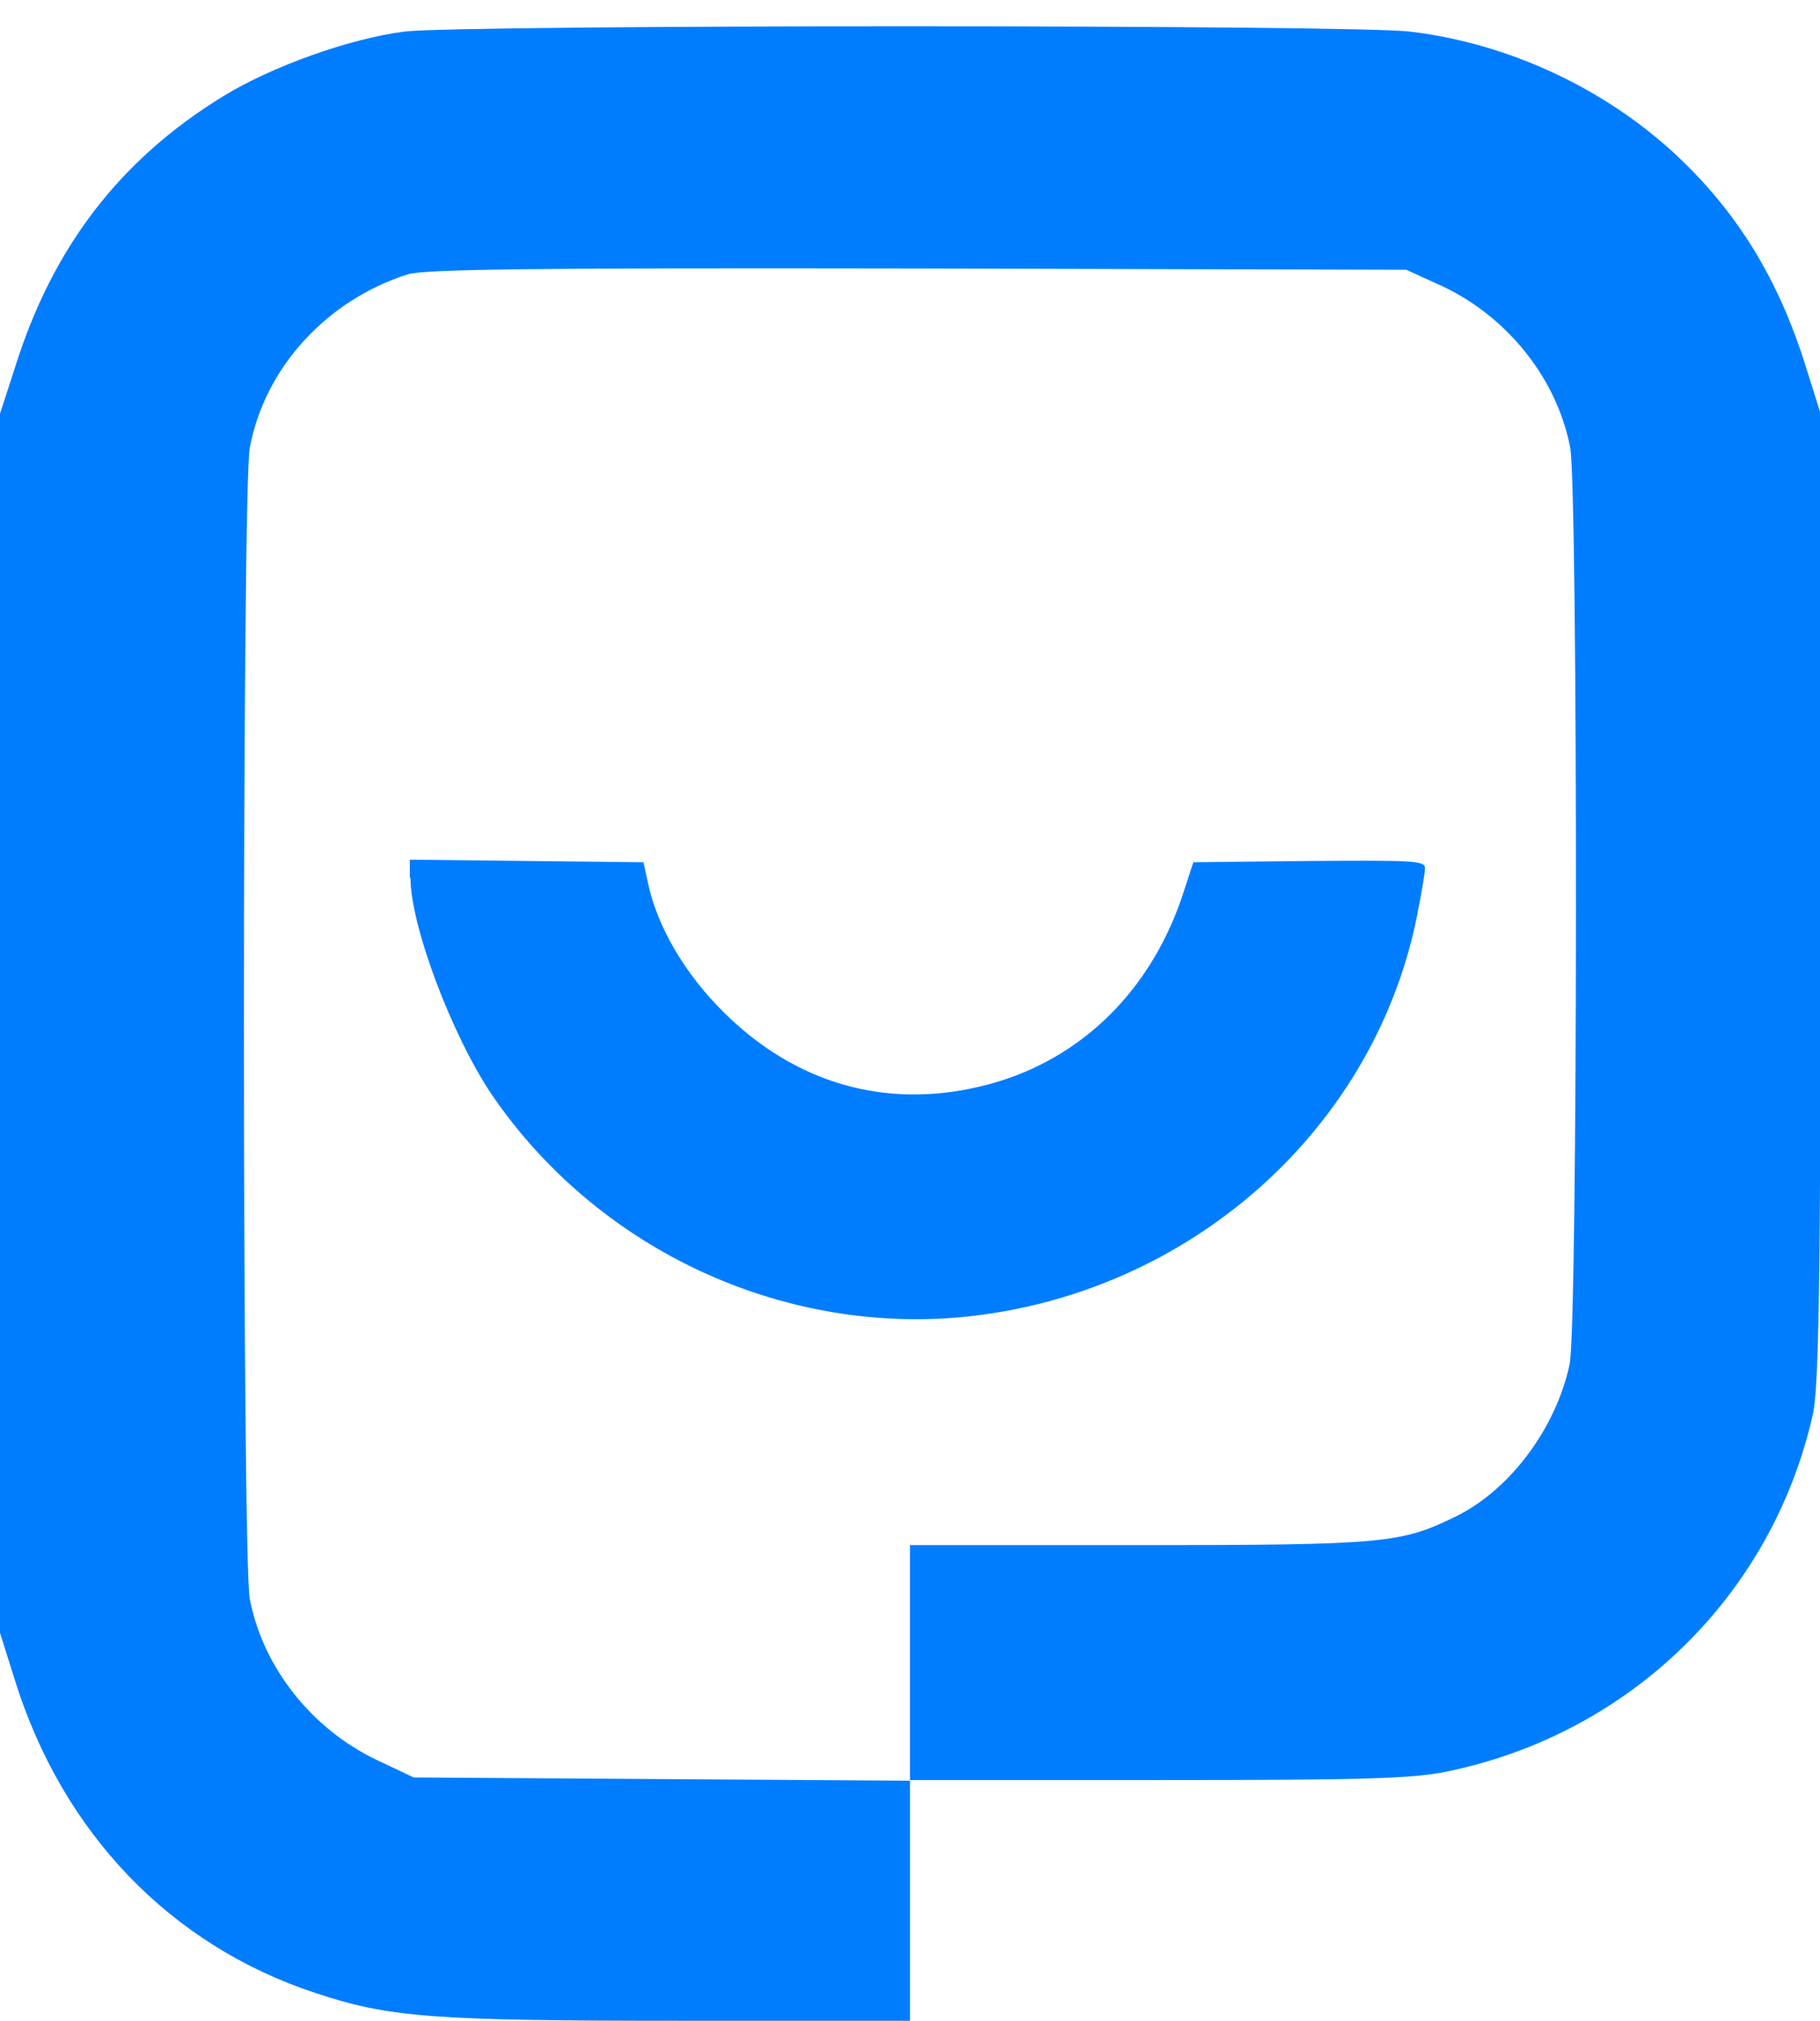
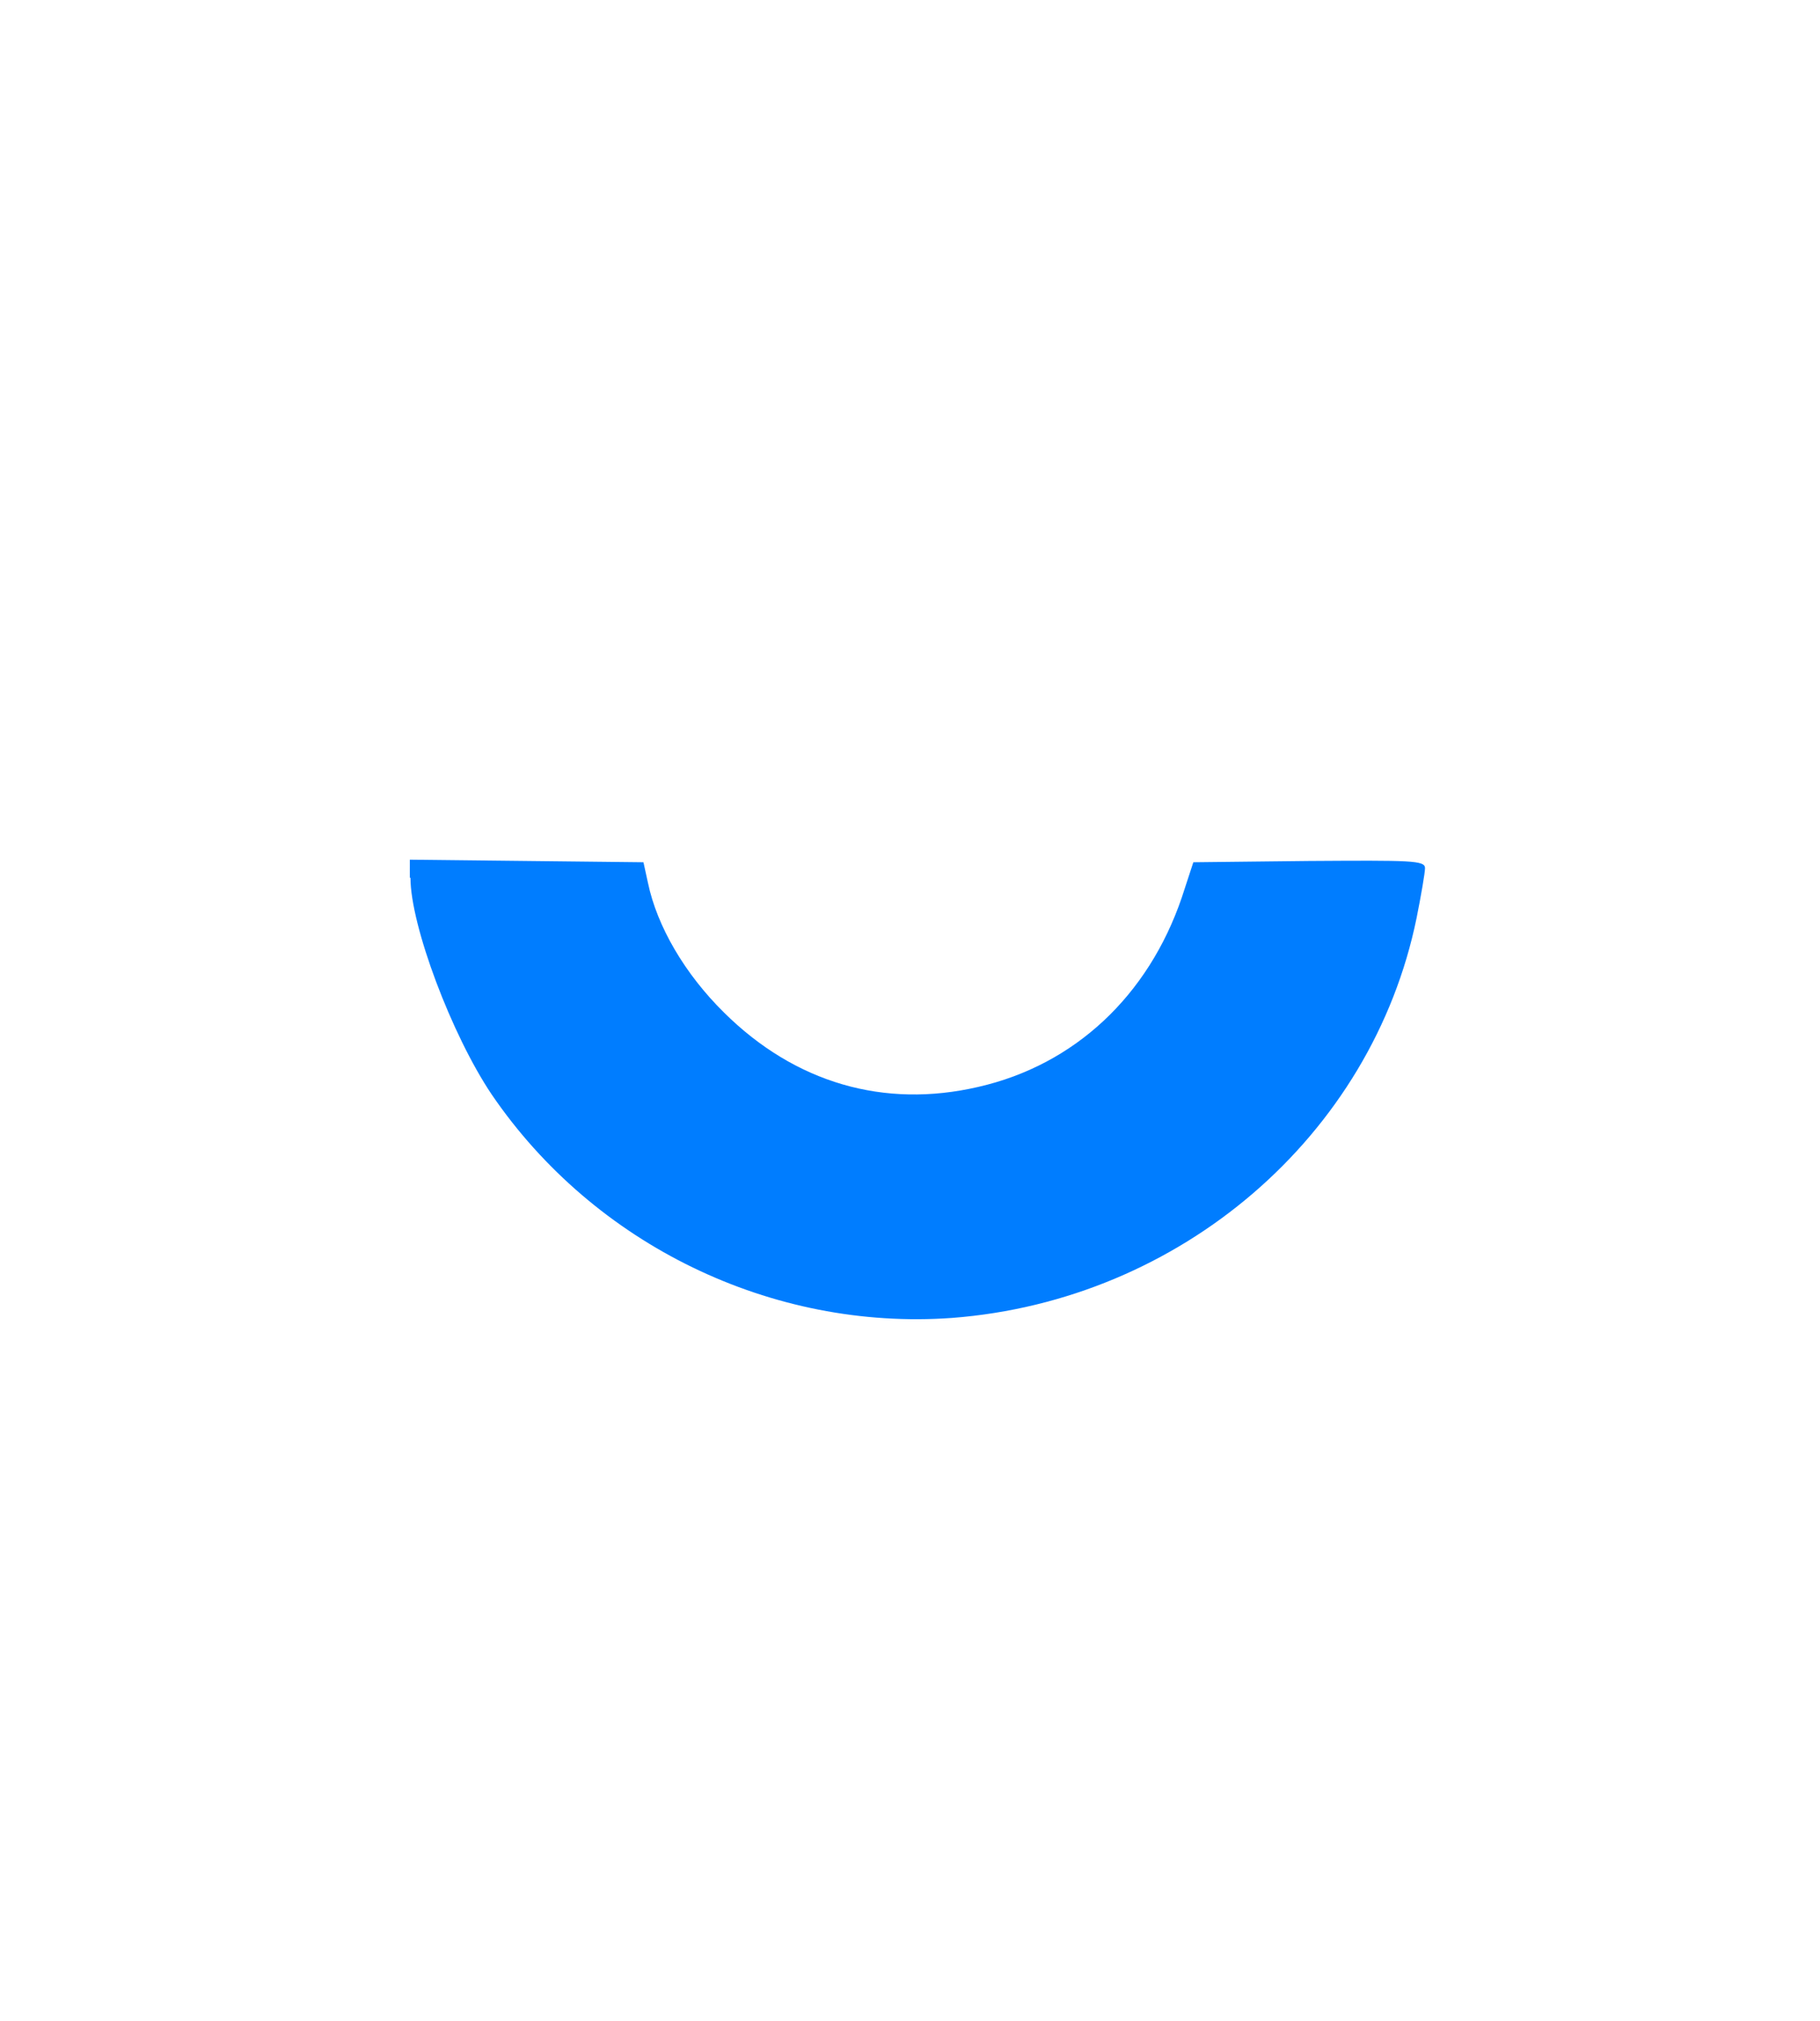
<svg xmlns="http://www.w3.org/2000/svg" version="1.1" id="Слой_1" x="0px" y="0px" viewBox="0 0 282 313.1" style="enable-background:new 0 0 282 313.1;" xml:space="preserve">
  <style type="text/css"> .st0{fill:#202020;} .st1{fill:#007DFF;} </style>
-   <path class="st0" d="M498.2,249.6c-22.2,0-41.2-4.2-56.8-12.6c-15.7-8.4-27.7-20.4-36.1-36.1c-8.2-15.7-12.3-34.6-12.3-56.8 c0-33,9-59.1,26.9-78.1c17.9-19.2,43.7-30.2,77.3-33c13.6-1.1,24.9-2.1,33.9-2.8c9.1-0.9,16.5-1.8,22.1-2.5 c5.8-0.9,10.7-1.9,14.8-2.8s8-2.1,11.8-3.4v42.8c-4.1,1.5-9.2,2.9-15.4,4.2c-6.2,1.1-13.8,2.1-23,2.8c-9.1,0.6-20.5,1.2-34.2,2 c-24.3,1.1-42.2,7.6-53.8,19.3C441.8,104.1,436,121,436,143.2v6.7l-1.7-3.9c3.5-9.7,9.1-18,16.5-24.9c7.7-7.1,16.8-12.5,27.4-16.2 c10.8-3.7,22.5-5.6,35-5.6c16.2,0,30.4,3.1,42.6,9.2c12.1,6,21.6,14.5,28.3,25.5c6.9,10.8,10.4,23.6,10.4,38.4c0,15.5-4,29-12,40.6 c-8,11.6-19.2,20.6-33.6,27.2C534.5,246.4,517.6,249.6,498.2,249.6z M499.6,210.4c8.6,0,16.1-1.5,22.4-4.5 c6.3-3.2,11.2-7.6,14.6-13.2c3.5-5.6,5.3-12.2,5.3-19.9c0-7.5-1.8-14-5.3-19.6c-3.4-5.6-8.2-9.9-14.6-12.9 c-6.3-3.2-13.8-4.8-22.4-4.8c-11.9,0-22.6,3.2-31.9,9.5c-9.3,6.2-16.3,14.7-21,25.8c2.6,11.9,8.7,21.6,18.2,28.8 C474.6,206.8,486.2,210.4,499.6,210.4z M713.9,249.6c-20.2,0-37.8-3.5-52.9-10.6c-15.1-7.1-26.9-17-35.3-29.7 c-8.4-12.7-12.6-27.3-12.6-44c0-16.8,4.2-31.5,12.6-44c8.4-12.7,20.2-22.6,35.3-29.7C676.3,84.6,694,81,713.9,81 c20.2,0,37.8,3.5,52.9,10.6c15.1,7.1,26.9,17,35.3,29.7c8.6,12.5,12.9,27.2,12.9,44s-4.3,31.5-12.9,44.2 c-8.4,12.5-20.2,22.3-35.3,29.4C751.7,246,734.1,249.6,713.9,249.6z M713.9,210.4c10.3,0,18.9-1.8,26-5.3c7.3-3.7,12.8-9,16.5-15.7 c3.9-6.7,5.9-14.7,5.9-24.1c0-9.3-2-17.4-5.9-24.1c-3.7-6.9-9.2-12.1-16.5-15.7c-7.1-3.7-15.8-5.6-26-5.6c-9.9,0-18.5,1.9-25.8,5.6 c-7.3,3.5-12.9,8.8-16.8,15.7c-3.9,6.7-5.9,14.7-5.9,24.1c0,9.3,2,17.4,5.9,24.1c3.9,6.7,9.5,11.9,16.8,15.7 C695.5,208.6,704.1,210.4,713.9,210.4z M884.8,103.4h52.1v141.7h-52.1V103.4z M822.9,85.5H999V125H822.9V85.5z M1018.3,247.9 c-5.6,0-10.7-1.3-15.4-3.9c-4.5-2.6-8-6.2-10.6-10.6c-2.6-4.7-3.9-9.8-3.9-15.4c0-5.6,1.3-10.6,3.9-15.1c2.6-4.5,6.2-8,10.6-10.6 c4.7-2.8,9.8-4.2,15.4-4.2c5.6,0,10.6,1.4,15.1,4.2c4.5,2.6,8,6.2,10.6,10.6c2.6,4.5,3.9,9.5,3.9,15.1c0,5.6-1.3,10.7-3.9,15.4 c-2.6,4.5-6.2,8-10.6,10.6C1029,246.6,1023.9,247.9,1018.3,247.9z M1076.2,85.5h51.8v48.2l-2,6.7v41.4l2,12.3v97.2h-51.8V85.5z M1110.9,165.3c2.8-17.2,8.1-32,16-44.5c7.8-12.5,17.7-22.2,29.7-29.1c12.1-7.1,25.6-10.6,40.3-10.6c15.7,0,29.4,3.5,41.2,10.6 c11.9,7.1,21.3,17,28,29.7c6.7,12.5,10.1,27.2,10.1,44s-3.4,31.5-10.1,44.2c-6.7,12.5-16.1,22.3-28,29.4 c-11.8,7.1-25.5,10.6-41.2,10.6c-14.9,0-28.4-3.5-40.3-10.4c-11.8-7.1-21.7-16.9-29.7-29.4C1119,197.1,1113.7,182.3,1110.9,165.3z M1223.4,165.3c0-8.6-1.8-16.1-5.3-22.7c-3.6-6.7-8.5-11.9-14.8-15.7c-6.2-3.9-13.4-5.9-21.6-5.9s-16,2-23.5,5.9 c-7.3,3.7-13.7,9-19.3,15.7c-5.4,6.5-9.6,14.1-12.6,22.7c3,8.6,7.2,16.2,12.6,23c5.6,6.5,12,11.8,19.3,15.7 c7.5,3.7,15.3,5.6,23.5,5.6s15.4-1.9,21.6-5.6c6.3-3.9,11.3-9.1,14.8-15.7C1221.7,181.5,1223.4,173.9,1223.4,165.3z M1439.6,291.3 v-87.6l3.9-9.8v-58.5l-3.9-10.1V29.5h51.2v95.8l-3.9,10.1v58.2l3.9,10.1v87.6H1439.6z M1474.1,165.3c2.8-17.2,7.9-32,15.4-44.5 c7.5-12.5,17-22.2,28.6-29.1c11.6-7.1,24.7-10.6,39.5-10.6c15.5,0,29,3.5,40.6,10.6c11.6,7.1,20.5,17,26.9,29.7 c6.5,12.5,9.8,27.2,9.8,44s-3.3,31.5-9.8,44.2c-6.3,12.5-15.3,22.3-26.9,29.4c-11.6,7.1-25.1,10.6-40.6,10.6 c-14.7,0-27.9-3.5-39.5-10.4c-11.6-7.1-21.1-16.9-28.6-29.4C1482,197.1,1476.9,182.3,1474.1,165.3z M1582.4,165.3 c0-8.6-1.7-16.1-5-22.7c-3.4-6.7-8-11.9-14-15.7c-6-3.9-13-5.9-21-5.9c-12.1,0-23.1,4.1-32.8,12.3c-9.5,8.2-16.5,18.9-21,31.9 c4.5,12.9,11.5,23.5,21,31.9c9.7,8.2,20.6,12.3,32.8,12.3c8,0,15-1.9,21-5.6c6-3.9,10.6-9.1,14-15.7 C1580.8,181.5,1582.4,173.9,1582.4,165.3z M1456.4,165.3c-2.8,17-7.9,31.8-15.4,44.5c-7.5,12.5-17,22.3-28.6,29.4 c-11.6,6.9-24.7,10.4-39.5,10.4c-15.3,0-28.8-3.5-40.6-10.6c-11.6-7.1-20.6-16.9-27.2-29.4c-6.3-12.7-9.5-27.4-9.5-44.2 s3.2-31.5,9.5-44c6.5-12.7,15.6-22.6,27.2-29.7c11.8-7.1,25.3-10.6,40.6-10.6c14.8,0,27.9,3.5,39.5,10.6 c11.6,6.9,21.1,16.6,28.6,29.1C1448.7,133.3,1453.8,148.1,1456.4,165.3z M1348.4,165.3c0,8.6,1.6,16.2,4.8,23 c3.4,6.5,8,11.8,14,15.7c6,3.7,12.9,5.6,20.7,5.6c12.3,0,23.2-4.1,32.8-12.3c9.7-8.4,16.8-19,21.3-31.9 c-4.5-13.1-11.6-23.7-21.3-31.9c-9.5-8.2-20.4-12.3-32.8-12.3c-7.8,0-14.7,2-20.7,5.9c-6,3.7-10.6,9-14,15.7 C1349.9,149.2,1348.4,156.7,1348.4,165.3z" />
-   <path class="st1" d="M62.6,4.9c-8.5,1.1-20.5,5.4-28,10c-16,9.8-26.4,23.4-32.2,41.8L0,64.1V253l2.3,7.3 c7.4,23.7,24.1,41.1,46.6,48.5c11.4,3.8,18.2,4.3,56.9,4.3H141v-37.3h38.3c31.8,0,39.4-0.2,44.8-1.3c28.4-5.8,50.5-27.3,56.8-55.4 c0.9-4,1.2-19.9,1.2-80v-75l-2.3-7.3c-4.2-13.5-10.6-23.9-20-32.7c-11.1-10.4-26.1-17.4-41.3-19.2C209.8,3.8,71,3.8,62.6,4.9z M223.6,44.4c10.1,4.8,17.7,14.4,19.7,25c1.2,6.5,1.2,136.2-0.1,142c-2.1,9.8-9.1,19.3-17.5,23.5c-8.6,4.2-10.8,4.5-49.2,4.5H141 v36.5l-76.9-0.5l-5.7-2.7c-10.1-4.8-17.7-14.4-19.7-25c-1.2-6-1.2-172.3,0-178.3C41,57,50.6,46.5,63.2,42.5c2.6-0.8,19.5-1,79-0.9 l75.7,0.2L223.6,44.4z" />
+   <path class="st0" d="M498.2,249.6c-22.2,0-41.2-4.2-56.8-12.6c-15.7-8.4-27.7-20.4-36.1-36.1c-8.2-15.7-12.3-34.6-12.3-56.8 c0-33,9-59.1,26.9-78.1c17.9-19.2,43.7-30.2,77.3-33c13.6-1.1,24.9-2.1,33.9-2.8c9.1-0.9,16.5-1.8,22.1-2.5 c5.8-0.9,10.7-1.9,14.8-2.8s8-2.1,11.8-3.4v42.8c-4.1,1.5-9.2,2.9-15.4,4.2c-6.2,1.1-13.8,2.1-23,2.8c-9.1,0.6-20.5,1.2-34.2,2 c-24.3,1.1-42.2,7.6-53.8,19.3C441.8,104.1,436,121,436,143.2v6.7l-1.7-3.9c3.5-9.7,9.1-18,16.5-24.9c7.7-7.1,16.8-12.5,27.4-16.2 c10.8-3.7,22.5-5.6,35-5.6c16.2,0,30.4,3.1,42.6,9.2c12.1,6,21.6,14.5,28.3,25.5c6.9,10.8,10.4,23.6,10.4,38.4c0,15.5-4,29-12,40.6 c-8,11.6-19.2,20.6-33.6,27.2C534.5,246.4,517.6,249.6,498.2,249.6z M499.6,210.4c8.6,0,16.1-1.5,22.4-4.5 c6.3-3.2,11.2-7.6,14.6-13.2c3.5-5.6,5.3-12.2,5.3-19.9c0-7.5-1.8-14-5.3-19.6c-3.4-5.6-8.2-9.9-14.6-12.9 c-6.3-3.2-13.8-4.8-22.4-4.8c-11.9,0-22.6,3.2-31.9,9.5c-9.3,6.2-16.3,14.7-21,25.8c2.6,11.9,8.7,21.6,18.2,28.8 C474.6,206.8,486.2,210.4,499.6,210.4z M713.9,249.6c-20.2,0-37.8-3.5-52.9-10.6c-15.1-7.1-26.9-17-35.3-29.7 c-8.4-12.7-12.6-27.3-12.6-44c0-16.8,4.2-31.5,12.6-44c8.4-12.7,20.2-22.6,35.3-29.7C676.3,84.6,694,81,713.9,81 c20.2,0,37.8,3.5,52.9,10.6c15.1,7.1,26.9,17,35.3,29.7c8.6,12.5,12.9,27.2,12.9,44s-4.3,31.5-12.9,44.2 c-8.4,12.5-20.2,22.3-35.3,29.4z M713.9,210.4c10.3,0,18.9-1.8,26-5.3c7.3-3.7,12.8-9,16.5-15.7 c3.9-6.7,5.9-14.7,5.9-24.1c0-9.3-2-17.4-5.9-24.1c-3.7-6.9-9.2-12.1-16.5-15.7c-7.1-3.7-15.8-5.6-26-5.6c-9.9,0-18.5,1.9-25.8,5.6 c-7.3,3.5-12.9,8.8-16.8,15.7c-3.9,6.7-5.9,14.7-5.9,24.1c0,9.3,2,17.4,5.9,24.1c3.9,6.7,9.5,11.9,16.8,15.7 C695.5,208.6,704.1,210.4,713.9,210.4z M884.8,103.4h52.1v141.7h-52.1V103.4z M822.9,85.5H999V125H822.9V85.5z M1018.3,247.9 c-5.6,0-10.7-1.3-15.4-3.9c-4.5-2.6-8-6.2-10.6-10.6c-2.6-4.7-3.9-9.8-3.9-15.4c0-5.6,1.3-10.6,3.9-15.1c2.6-4.5,6.2-8,10.6-10.6 c4.7-2.8,9.8-4.2,15.4-4.2c5.6,0,10.6,1.4,15.1,4.2c4.5,2.6,8,6.2,10.6,10.6c2.6,4.5,3.9,9.5,3.9,15.1c0,5.6-1.3,10.7-3.9,15.4 c-2.6,4.5-6.2,8-10.6,10.6C1029,246.6,1023.9,247.9,1018.3,247.9z M1076.2,85.5h51.8v48.2l-2,6.7v41.4l2,12.3v97.2h-51.8V85.5z M1110.9,165.3c2.8-17.2,8.1-32,16-44.5c7.8-12.5,17.7-22.2,29.7-29.1c12.1-7.1,25.6-10.6,40.3-10.6c15.7,0,29.4,3.5,41.2,10.6 c11.9,7.1,21.3,17,28,29.7c6.7,12.5,10.1,27.2,10.1,44s-3.4,31.5-10.1,44.2c-6.7,12.5-16.1,22.3-28,29.4 c-11.8,7.1-25.5,10.6-41.2,10.6c-14.9,0-28.4-3.5-40.3-10.4c-11.8-7.1-21.7-16.9-29.7-29.4C1119,197.1,1113.7,182.3,1110.9,165.3z M1223.4,165.3c0-8.6-1.8-16.1-5.3-22.7c-3.6-6.7-8.5-11.9-14.8-15.7c-6.2-3.9-13.4-5.9-21.6-5.9s-16,2-23.5,5.9 c-7.3,3.7-13.7,9-19.3,15.7c-5.4,6.5-9.6,14.1-12.6,22.7c3,8.6,7.2,16.2,12.6,23c5.6,6.5,12,11.8,19.3,15.7 c7.5,3.7,15.3,5.6,23.5,5.6s15.4-1.9,21.6-5.6c6.3-3.9,11.3-9.1,14.8-15.7C1221.7,181.5,1223.4,173.9,1223.4,165.3z M1439.6,291.3 v-87.6l3.9-9.8v-58.5l-3.9-10.1V29.5h51.2v95.8l-3.9,10.1v58.2l3.9,10.1v87.6H1439.6z M1474.1,165.3c2.8-17.2,7.9-32,15.4-44.5 c7.5-12.5,17-22.2,28.6-29.1c11.6-7.1,24.7-10.6,39.5-10.6c15.5,0,29,3.5,40.6,10.6c11.6,7.1,20.5,17,26.9,29.7 c6.5,12.5,9.8,27.2,9.8,44s-3.3,31.5-9.8,44.2c-6.3,12.5-15.3,22.3-26.9,29.4c-11.6,7.1-25.1,10.6-40.6,10.6 c-14.7,0-27.9-3.5-39.5-10.4c-11.6-7.1-21.1-16.9-28.6-29.4C1482,197.1,1476.9,182.3,1474.1,165.3z M1582.4,165.3 c0-8.6-1.7-16.1-5-22.7c-3.4-6.7-8-11.9-14-15.7c-6-3.9-13-5.9-21-5.9c-12.1,0-23.1,4.1-32.8,12.3c-9.5,8.2-16.5,18.9-21,31.9 c4.5,12.9,11.5,23.5,21,31.9c9.7,8.2,20.6,12.3,32.8,12.3c8,0,15-1.9,21-5.6c6-3.9,10.6-9.1,14-15.7 C1580.8,181.5,1582.4,173.9,1582.4,165.3z M1456.4,165.3c-2.8,17-7.9,31.8-15.4,44.5c-7.5,12.5-17,22.3-28.6,29.4 c-11.6,6.9-24.7,10.4-39.5,10.4c-15.3,0-28.8-3.5-40.6-10.6c-11.6-7.1-20.6-16.9-27.2-29.4c-6.3-12.7-9.5-27.4-9.5-44.2 s3.2-31.5,9.5-44c6.5-12.7,15.6-22.6,27.2-29.7c11.8-7.1,25.3-10.6,40.6-10.6c14.8,0,27.9,3.5,39.5,10.6 c11.6,6.9,21.1,16.6,28.6,29.1C1448.7,133.3,1453.8,148.1,1456.4,165.3z M1348.4,165.3c0,8.6,1.6,16.2,4.8,23 c3.4,6.5,8,11.8,14,15.7c6,3.7,12.9,5.6,20.7,5.6c12.3,0,23.2-4.1,32.8-12.3c9.7-8.4,16.8-19,21.3-31.9 c-4.5-13.1-11.6-23.7-21.3-31.9c-9.5-8.2-20.4-12.3-32.8-12.3c-7.8,0-14.7,2-20.7,5.9c-6,3.7-10.6,9-14,15.7 C1349.9,149.2,1348.4,156.7,1348.4,165.3z" />
  <path class="st1" d="M63.6,136c0,7.4,6.4,24.4,12.6,33.6c15.9,23.3,43.4,36.6,71.3,34.6c35.4-2.7,65.1-28.2,72-62 c0.7-3.5,1.3-7,1.3-7.7c0-1.2-2.2-1.2-18-1.1l-17.9,0.2l-1.8,5.5c-5.2,15.2-16.6,25.9-31.5,29.3c-14.6,3.4-28.4-0.6-39.4-11.5 c-6.1-6-10.4-13.4-11.8-20.1l-0.7-3.2l-18.1-0.2l-18.1-0.2V136z" />
</svg>